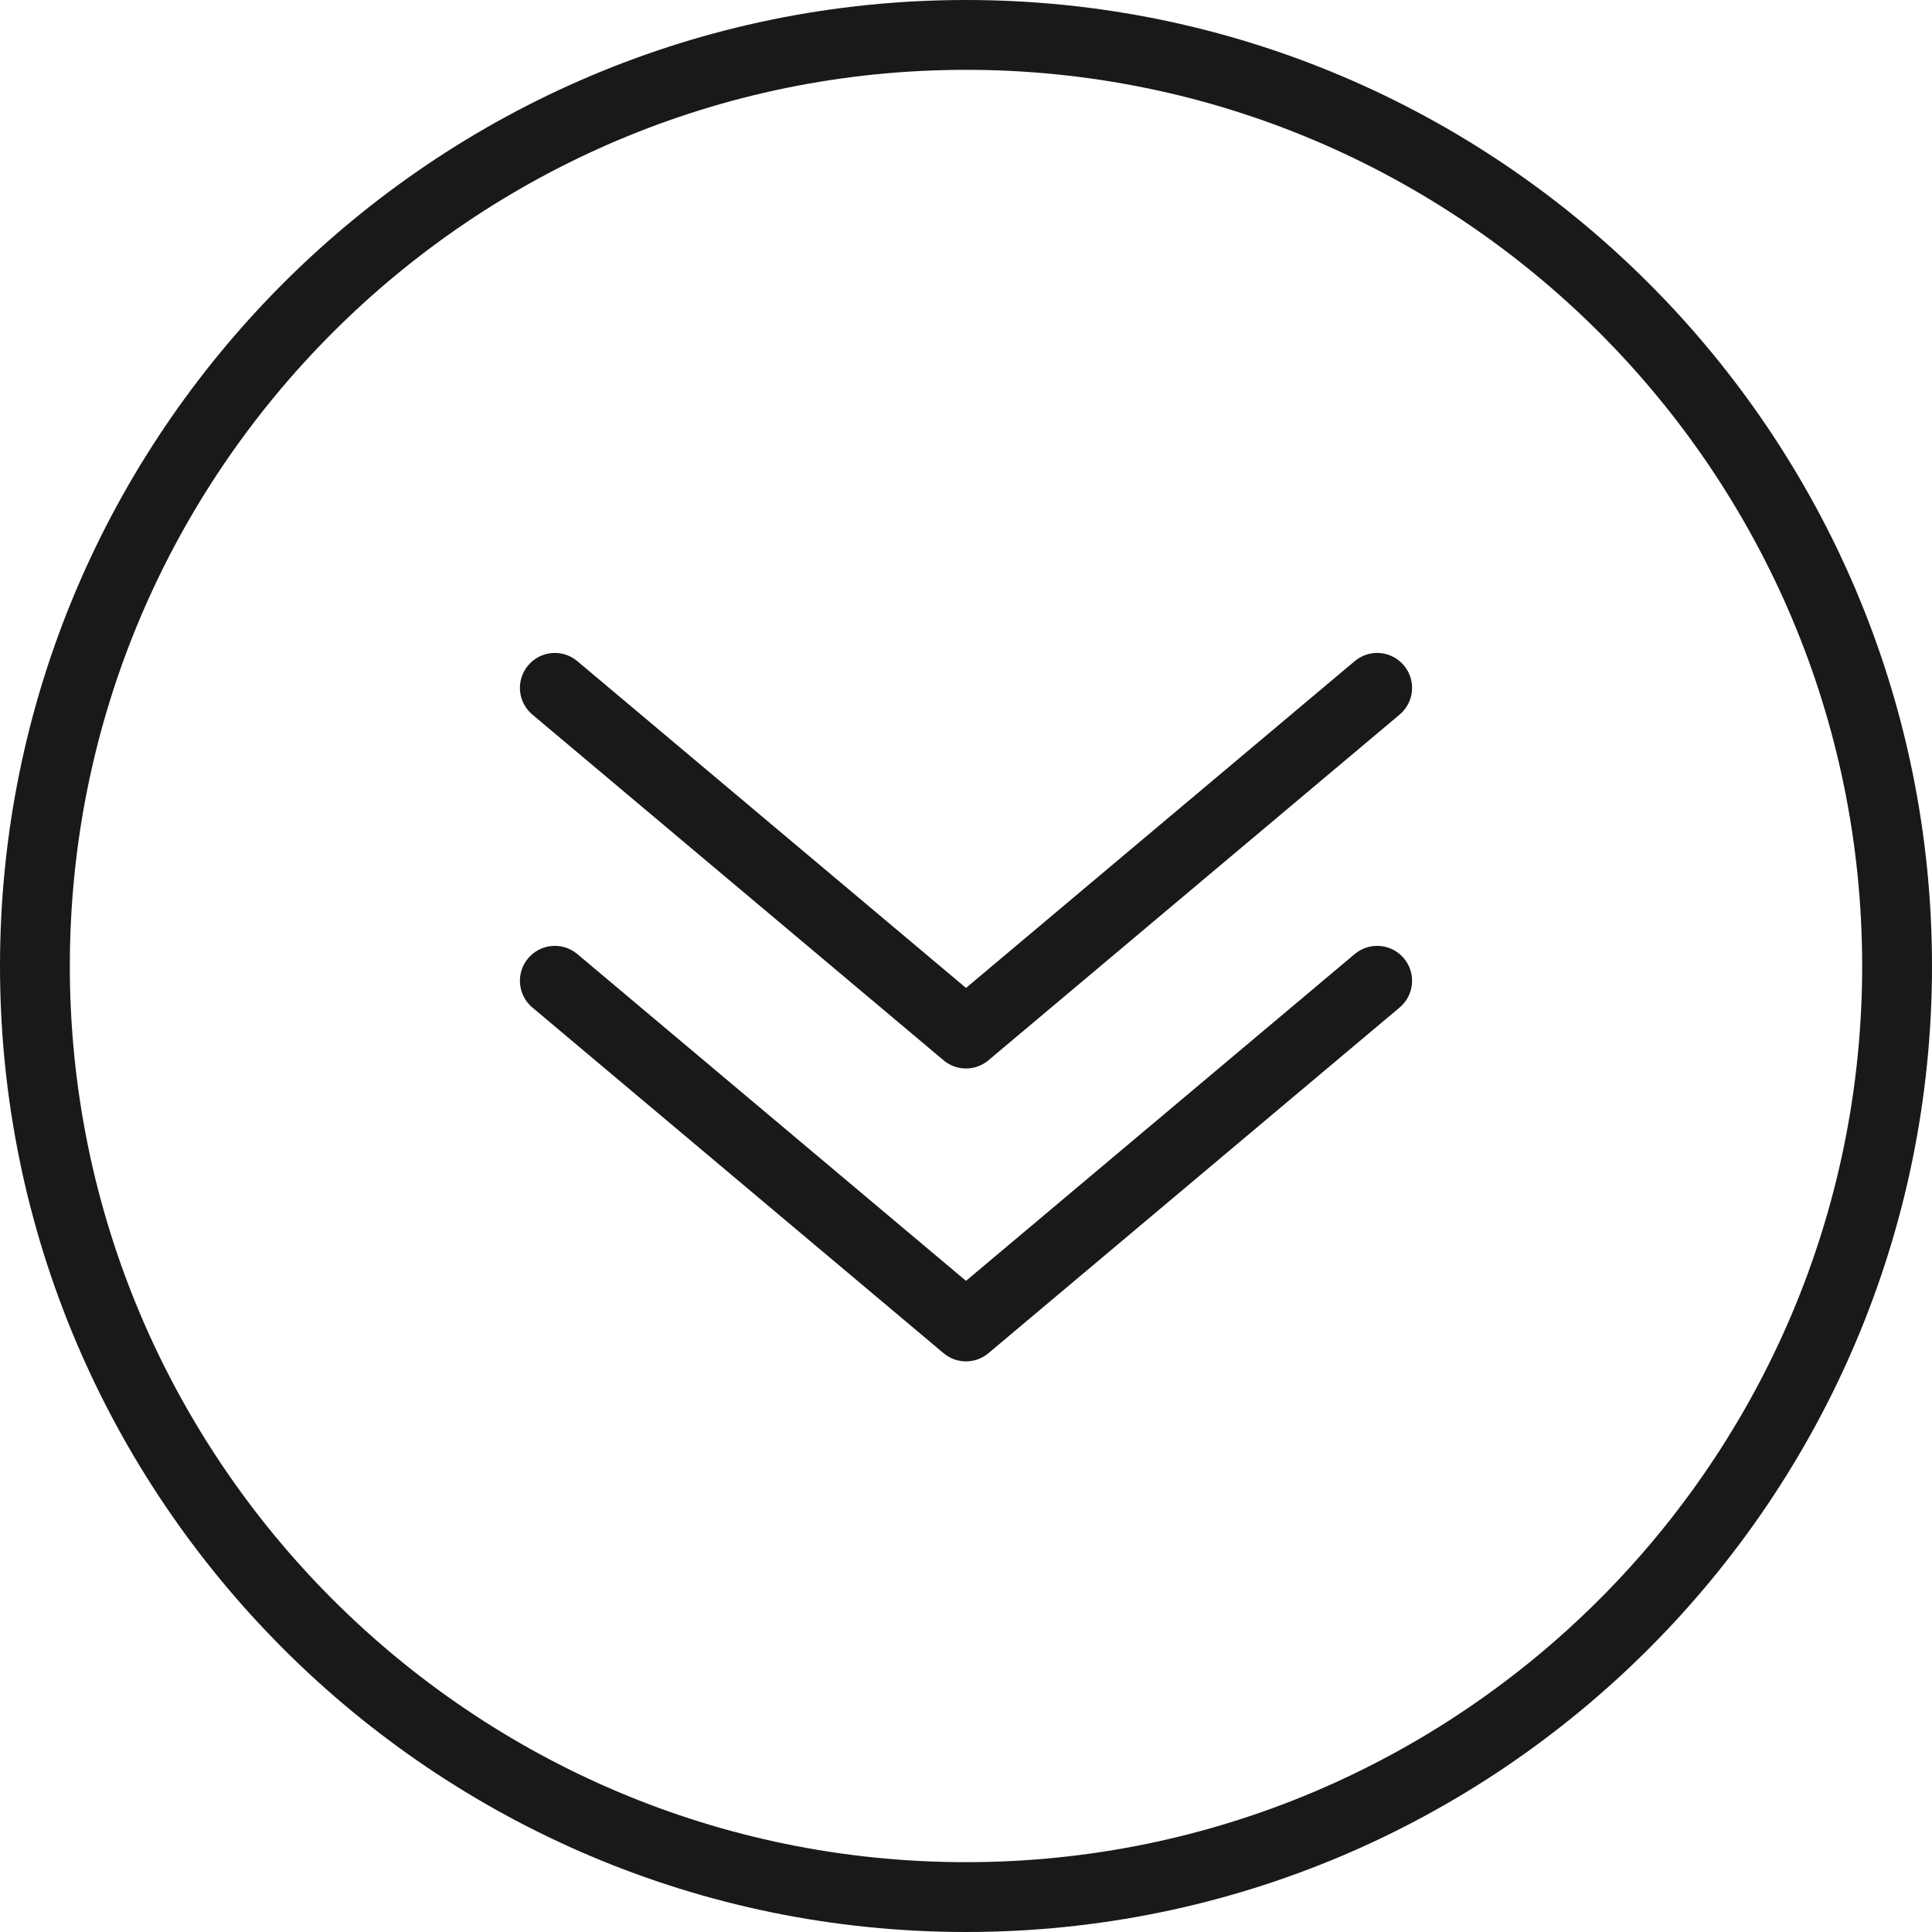
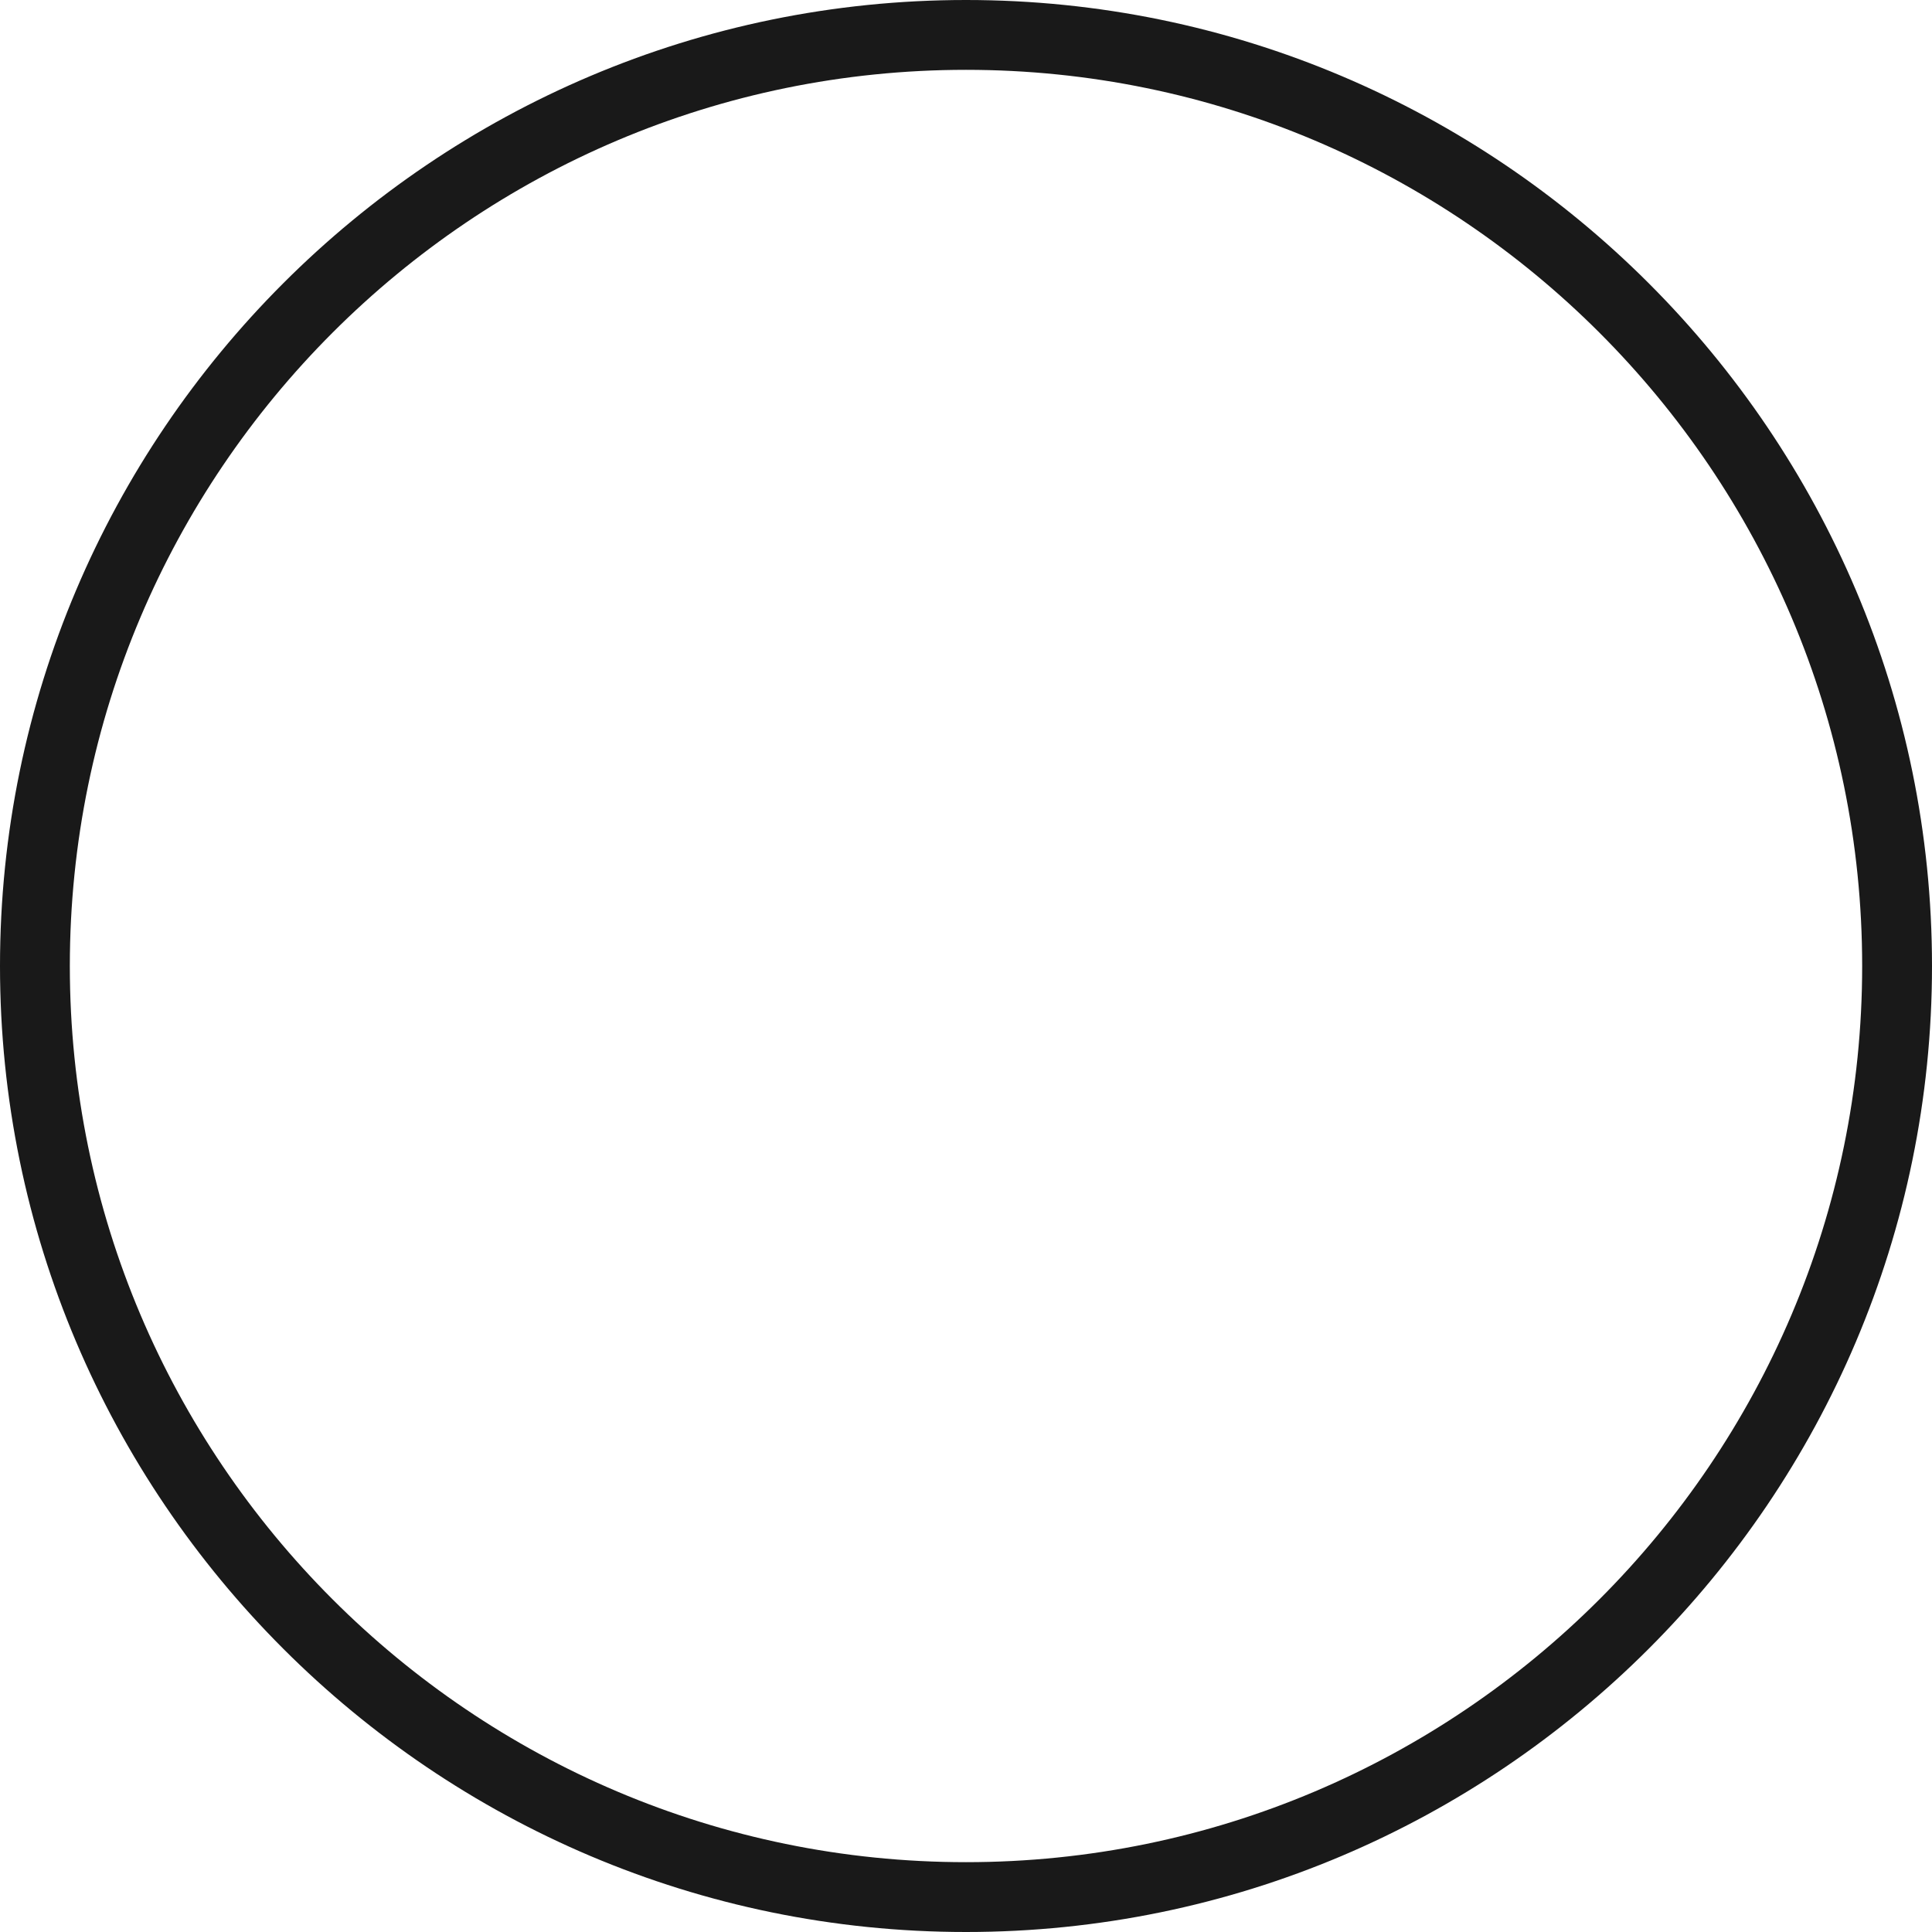
<svg xmlns="http://www.w3.org/2000/svg" fill="#000000" height="415" preserveAspectRatio="xMidYMid meet" version="1" viewBox="0.0 0.0 415.0 415.0" width="415" zoomAndPan="magnify">
  <g fill="#191919" id="change1_1">
    <path d="M 207.5 400 C 101.355 400 15 313.645 15 207.5 C 15 101.355 101.355 15 207.5 15 C 313.645 15 400 101.355 400 207.5 C 400 313.645 313.645 400 207.5 400 Z M 207.5 0 C 93.086 0 0 93.086 0 207.5 C 0 321.914 93.086 415 207.5 415 C 321.914 415 415 321.914 415 207.5 C 415 93.086 321.914 0 207.5 0" fill="inherit" />
-     <path d="M 290.992 204.934 L 207.5 275.129 L 124.008 204.934 C 120.836 202.27 116.105 202.676 113.441 205.848 C 110.773 209.02 111.184 213.75 114.355 216.414 L 202.676 290.668 C 204.066 291.844 205.785 292.43 207.5 292.43 C 209.215 292.43 210.934 291.84 212.324 290.668 L 300.645 216.414 C 303.816 213.75 304.227 209.02 301.559 205.848 C 298.895 202.676 294.16 202.266 290.992 204.934" fill="inherit" />
-     <path d="M 290.992 142.016 L 207.5 212.211 L 124.008 142.016 C 120.836 139.352 116.105 139.758 113.441 142.93 C 110.773 146.102 111.184 150.832 114.355 153.496 L 202.676 227.75 C 204.066 228.926 205.785 229.512 207.5 229.512 C 209.215 229.512 210.934 228.922 212.324 227.75 L 300.645 153.496 C 303.816 150.832 304.227 146.102 301.559 142.93 C 298.895 139.758 294.16 139.348 290.992 142.016" fill="inherit" />
  </g>
</svg>